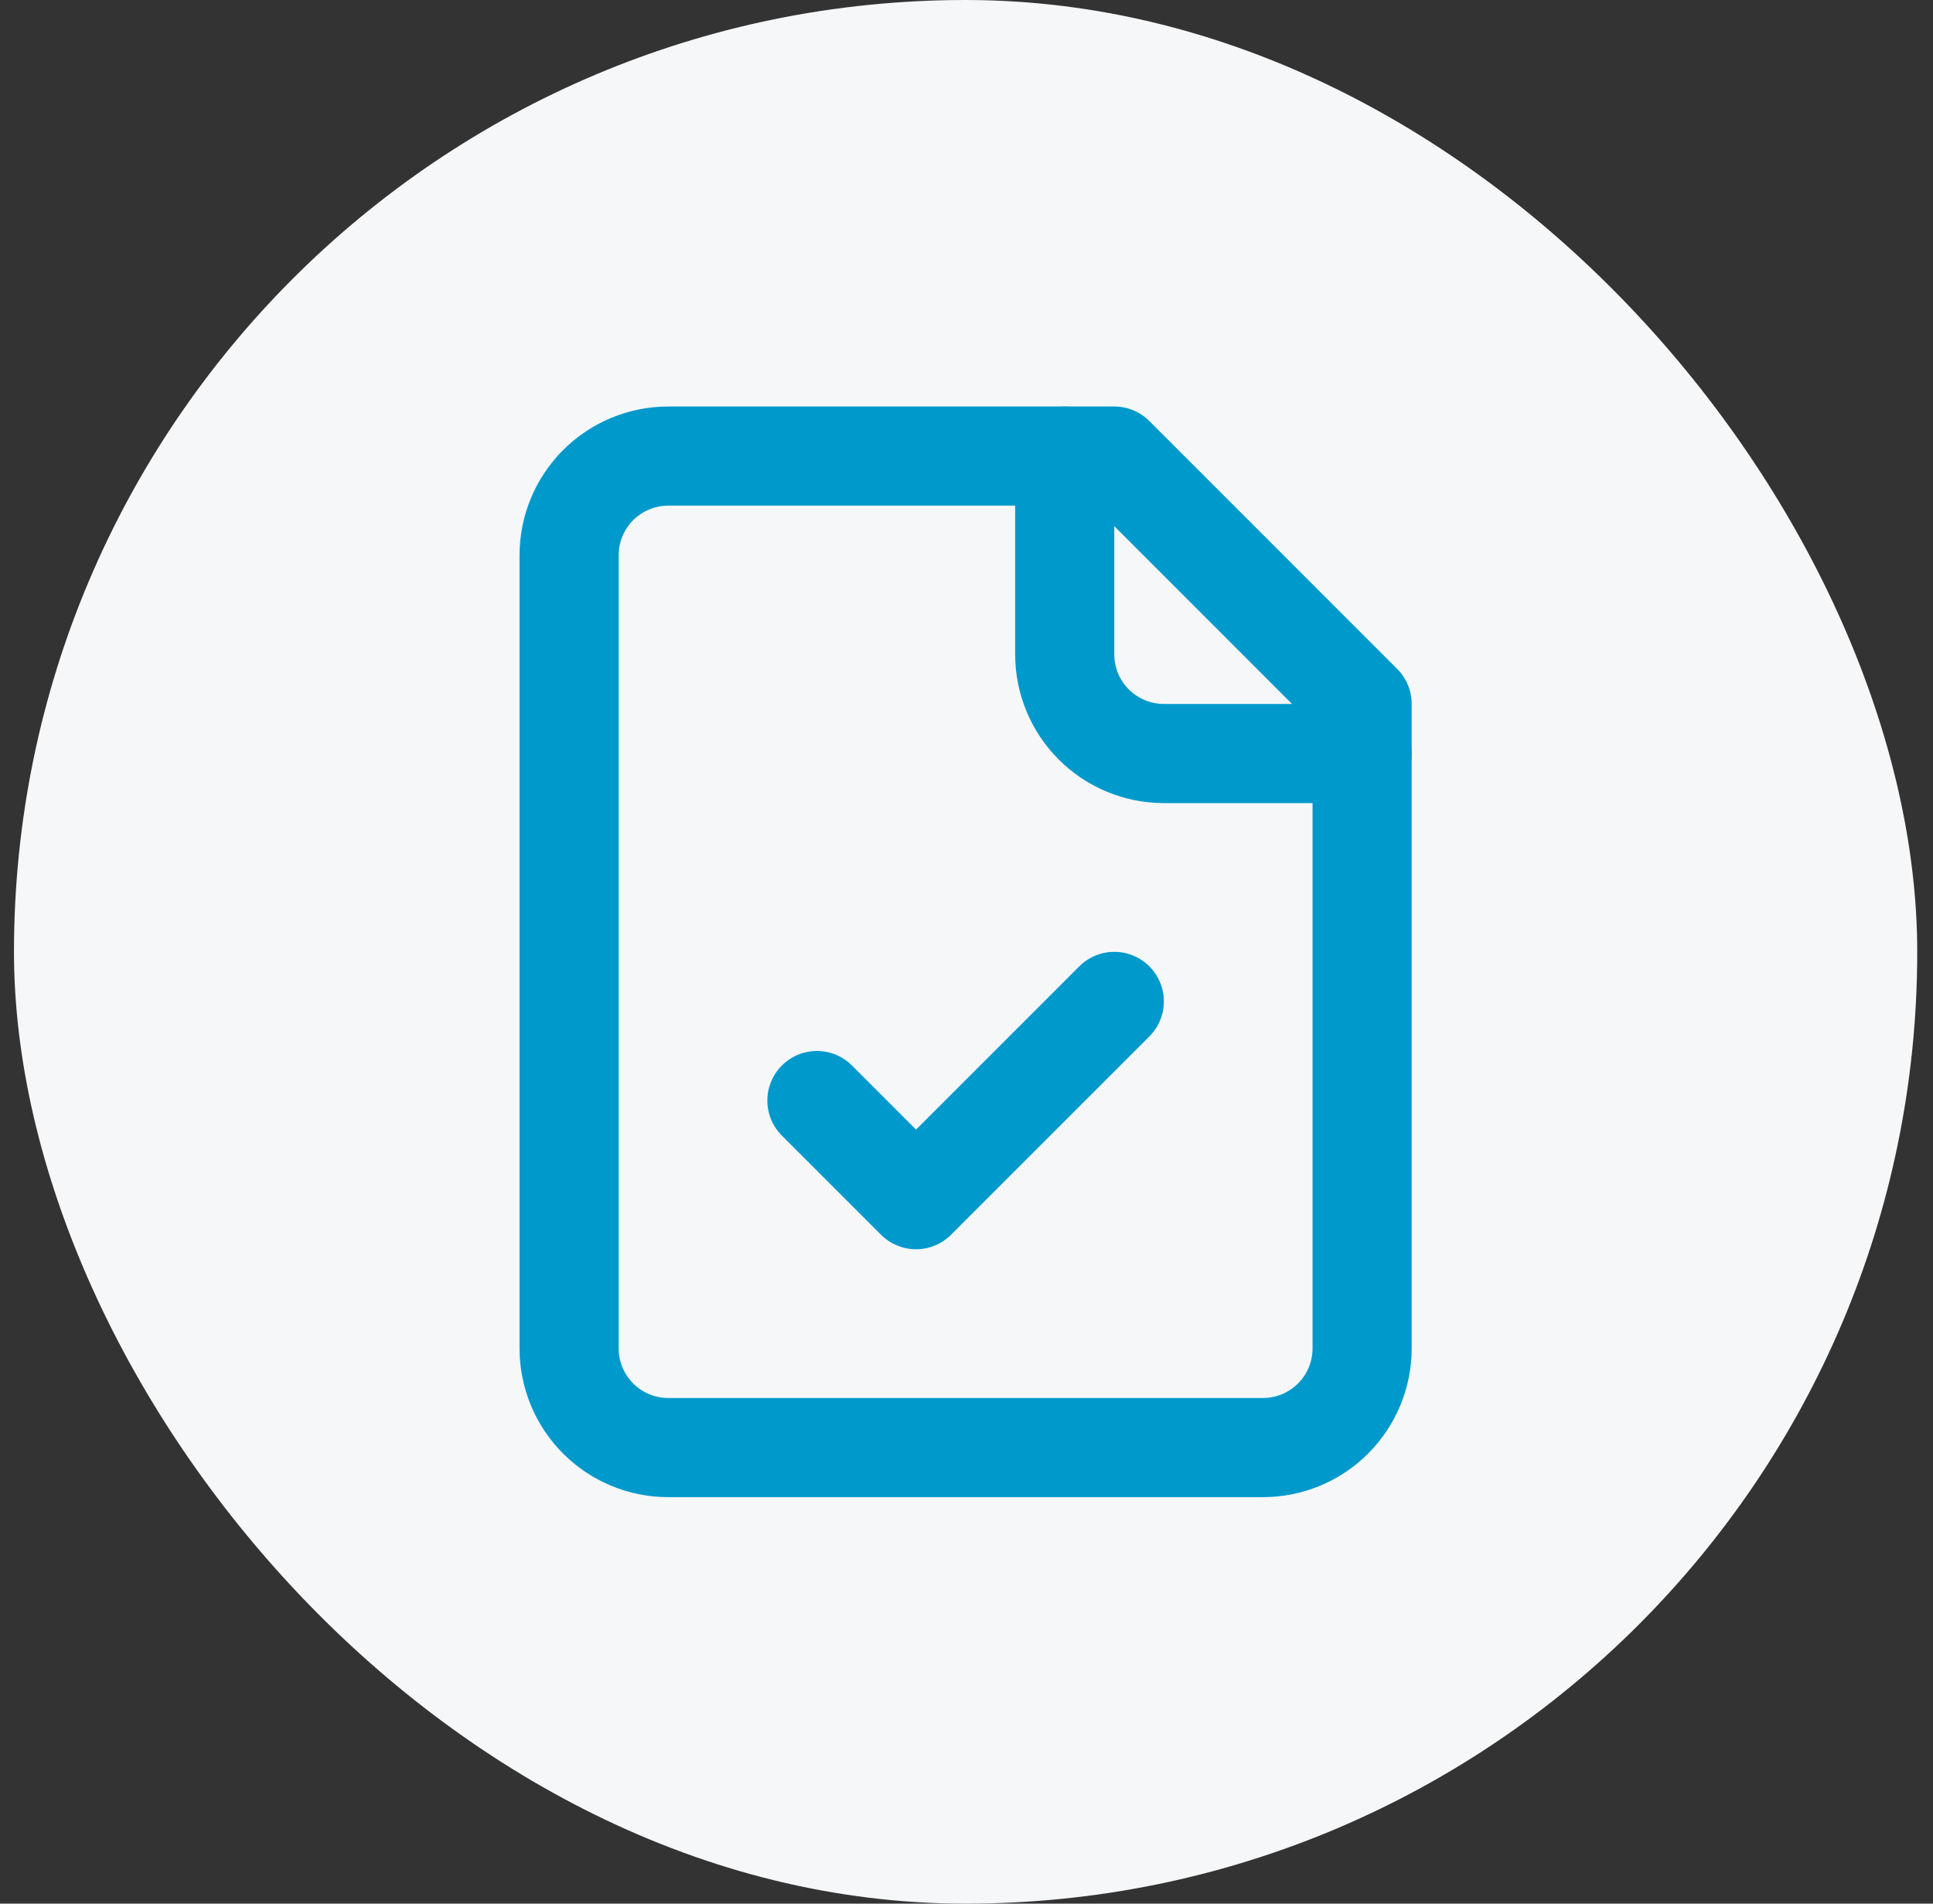
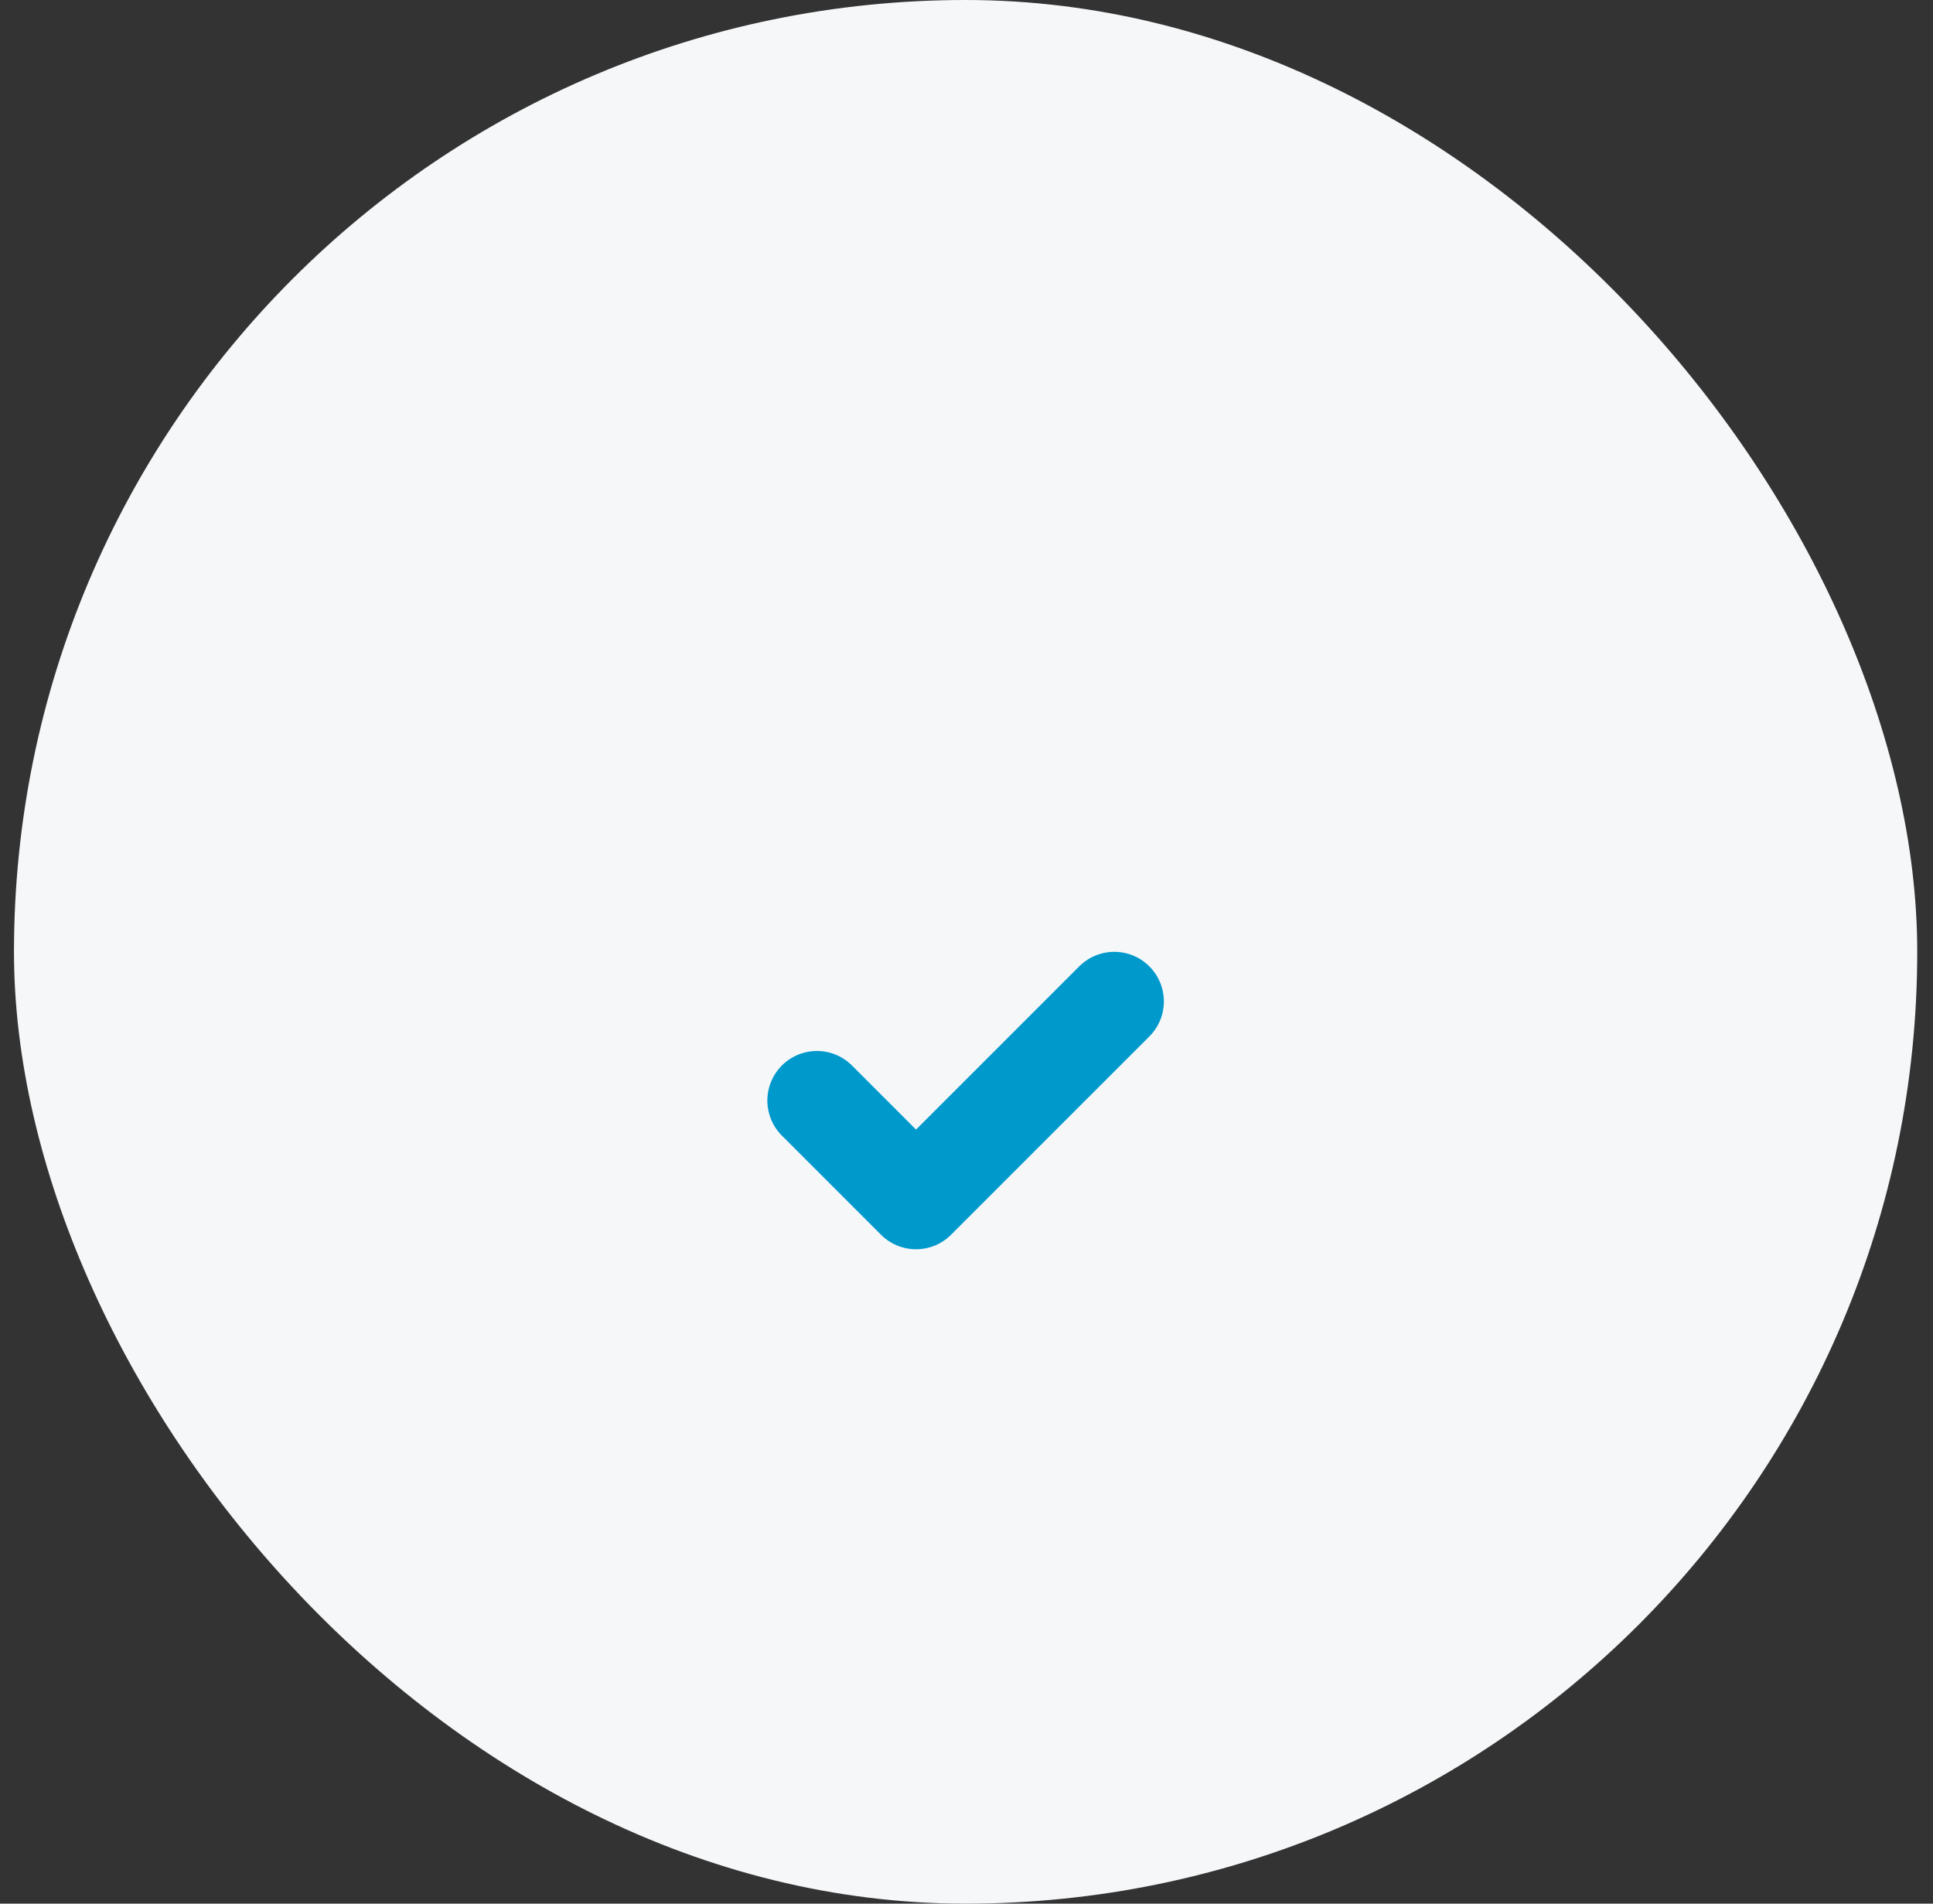
<svg xmlns="http://www.w3.org/2000/svg" width="65" height="64" viewBox="0 0 65 64" fill="none">
  <rect x="0" y="0" width="65" height="64" fill="#333333" stroke="none" />
  <rect x="0.47" width="64" height="64" rx="32" fill="#F5F7F9" />
-   <path d="M37.47 15.333H22.47C21.586 15.333 20.738 15.685 20.113 16.31C19.488 16.935 19.137 17.783 19.137 18.667V45.333C19.137 46.217 19.488 47.065 20.113 47.69C20.738 48.316 21.586 48.667 22.47 48.667H42.47C43.354 48.667 44.202 48.316 44.827 47.69C45.452 47.065 45.803 46.217 45.803 45.333V23.667L37.47 15.333Z" stroke="#0099CC" stroke-width="3.333" stroke-linecap="round" stroke-linejoin="round" />
-   <path d="M35.803 15.333V22C35.803 22.884 36.154 23.732 36.78 24.357C37.405 24.982 38.253 25.333 39.137 25.333H45.803" stroke="#0099CC" stroke-width="3.333" stroke-linecap="round" stroke-linejoin="round" />
  <path d="M27.47 37L30.803 40.333L37.47 33.667" stroke="#0099CC" stroke-width="3.333" stroke-linecap="round" stroke-linejoin="round" />
</svg>